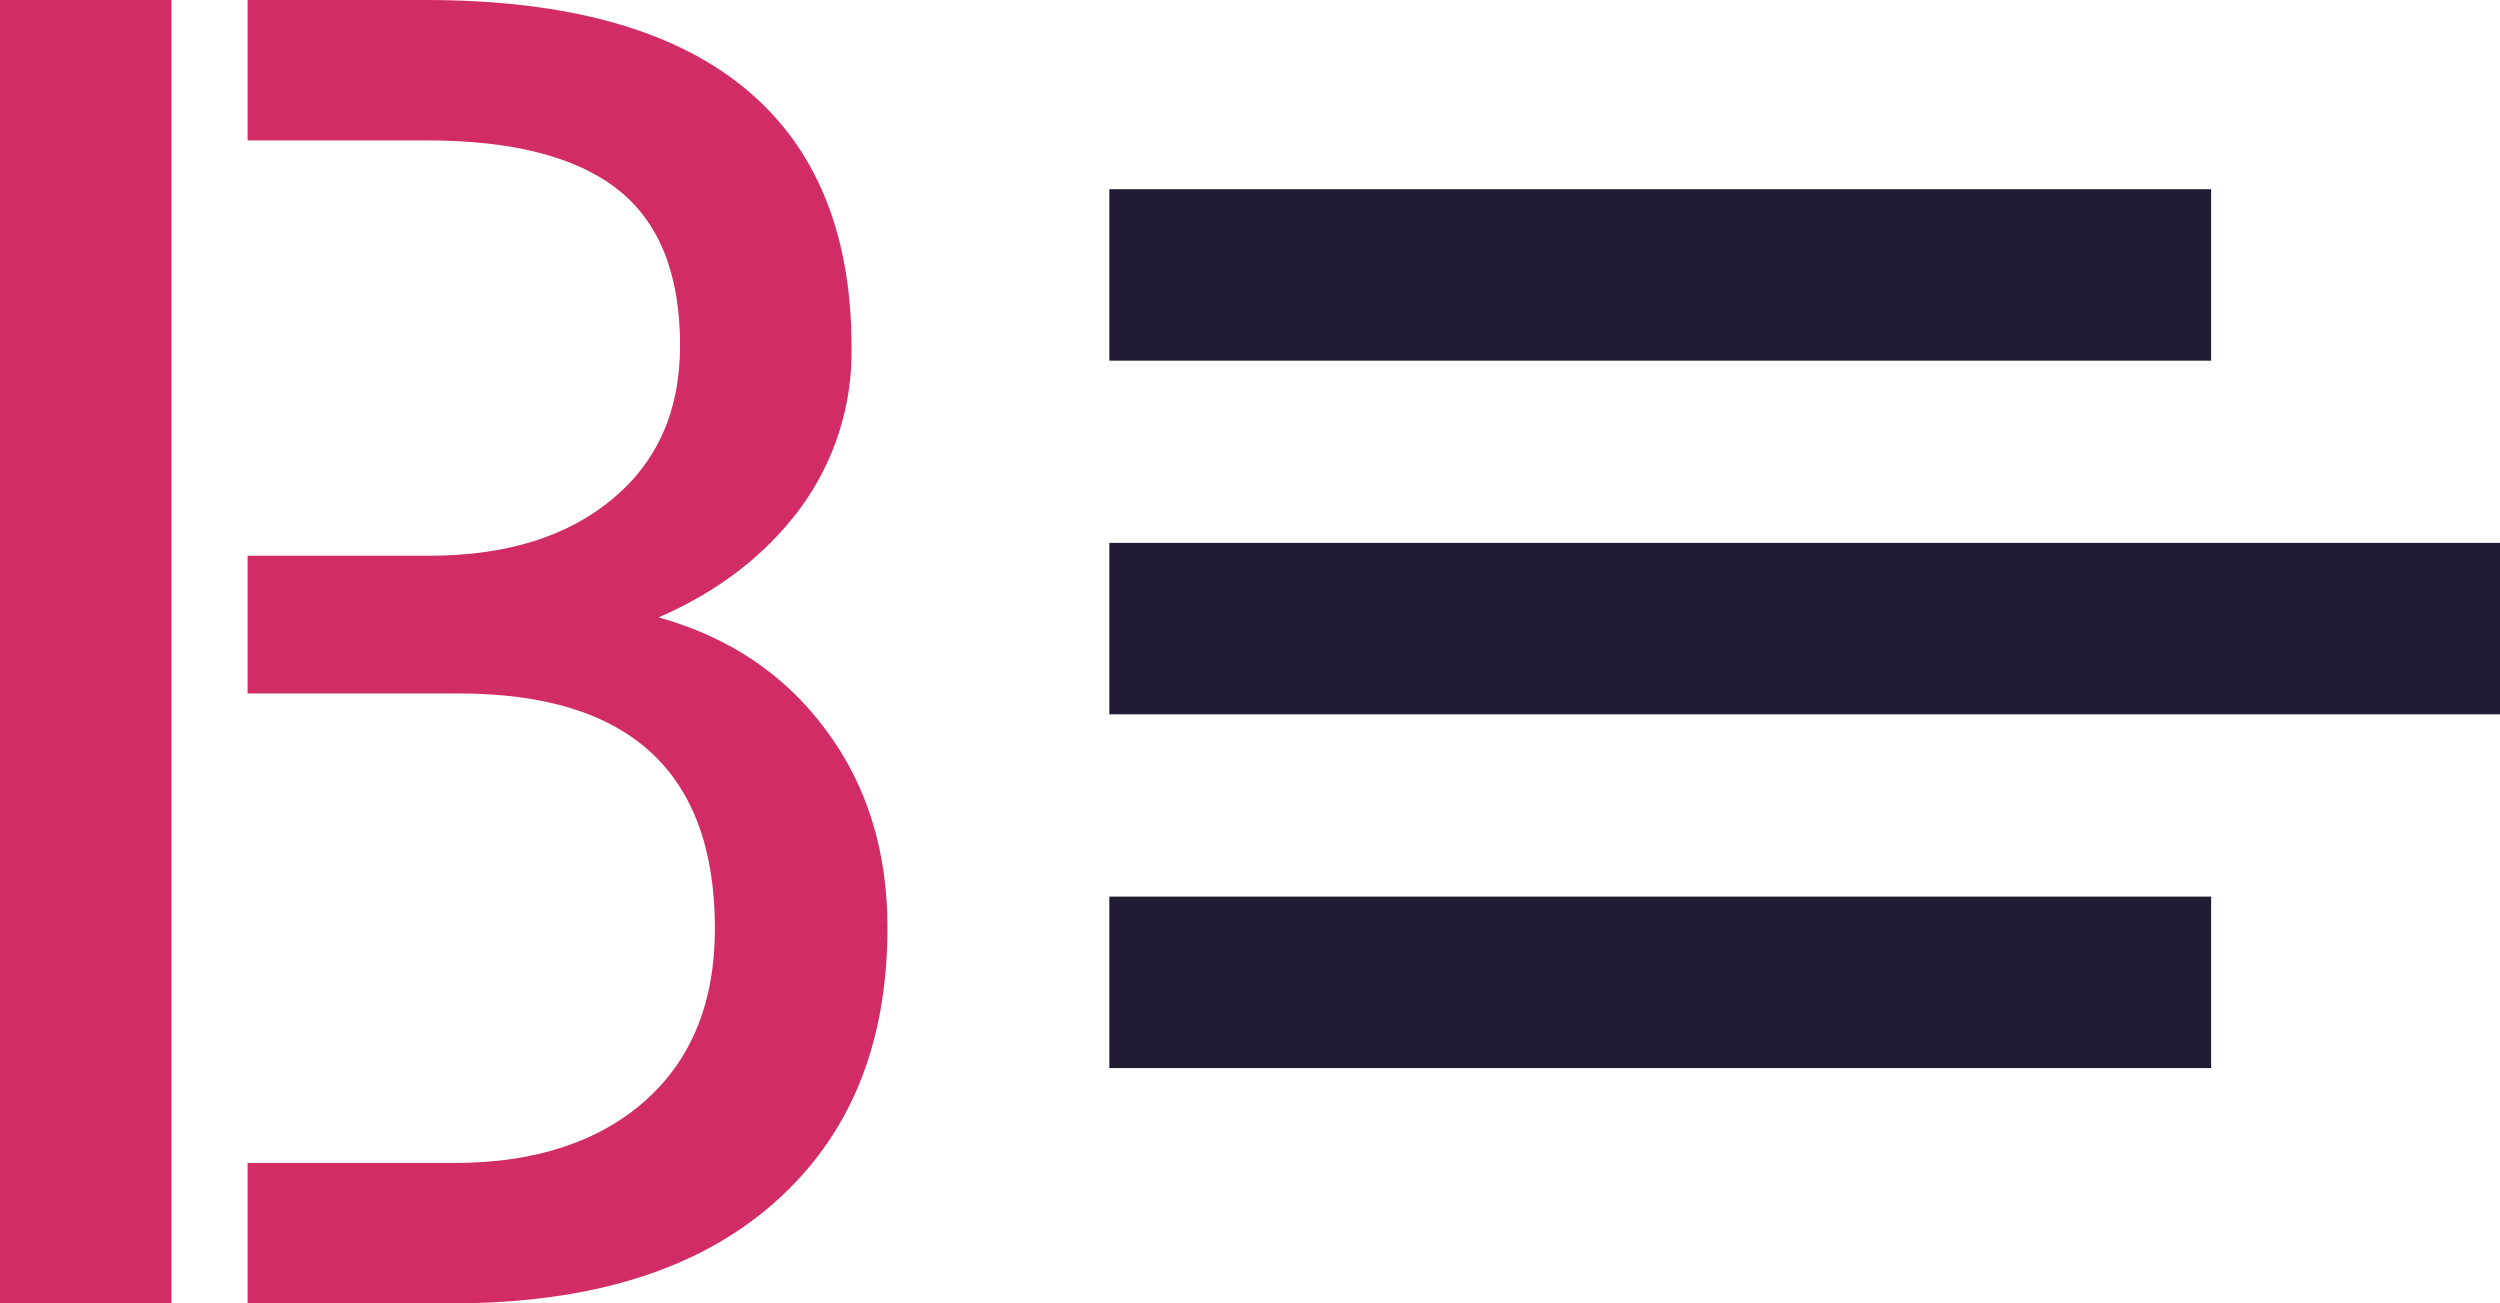
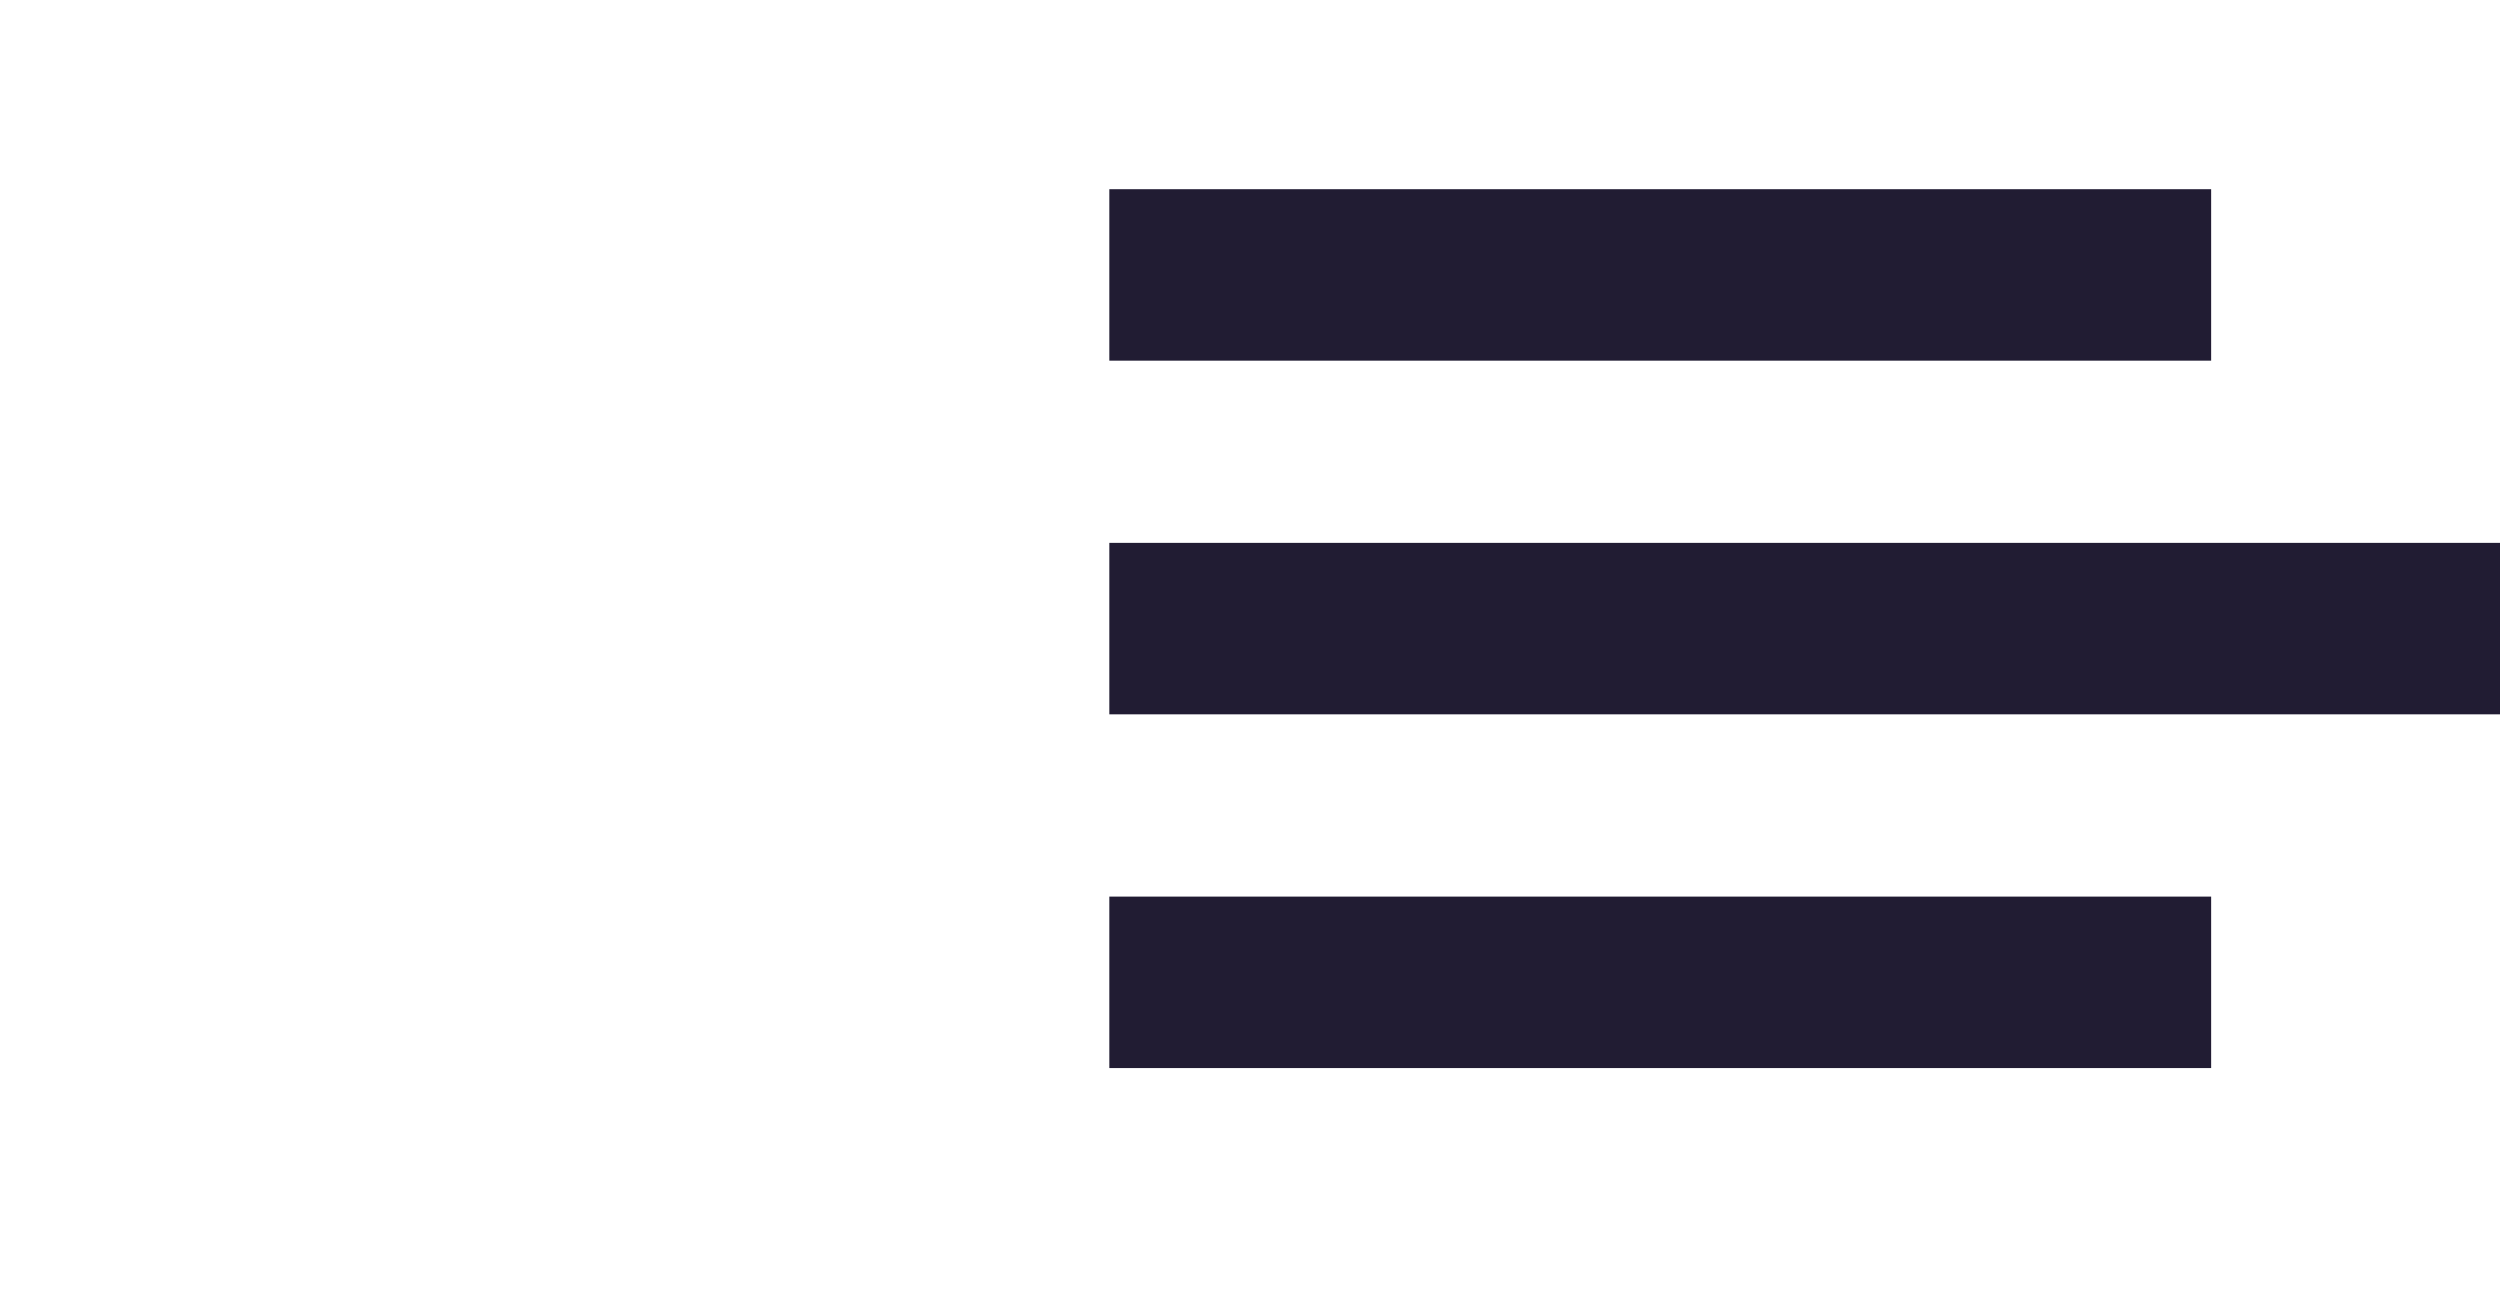
<svg xmlns="http://www.w3.org/2000/svg" version="1.1" id="Vrstva_1" x="0" y="0" viewBox="0 0 466.5 243.2" xml:space="preserve">
  <style>.st0{fill:#d12c65}.st1{fill:#211c33}</style>
  <g id="Vrstva_1-2">
-     <path class="st0" d="M154.1 136.2c-7.6-10.3-18-17.3-31.2-21 11.1-4.8 19.9-11.6 26.4-20.3 6.4-8.7 9.8-19.3 9.6-30.1 0-21.4-6.7-37.5-20-48.4S105.8 0 79.5 0H46.2v26.2h33.4c15.9 0 27.8 3 35.6 9.1 7.8 6.1 11.7 15.8 11.7 29.2 0 12.1-4.2 21.6-12.6 28.6-8.4 7-19.6 10.5-33.7 10.6H46.2v25.7h39.4c31.8 0 47.8 14.6 47.8 43.9 0 13.6-4.3 24.3-12.9 32S99.9 217 85 217H46.2v26.2h38.2c25.8 0 45.8-6.2 60-18.7s21.2-29.6 21.2-51.4c0-14.3-3.8-26.6-11.5-36.9M0 0h32v243.2H0z" />
    <path class="st1" d="M207 35.3h205.6v32H207zM207 167.3h205.6v32H207zM207 101.3h259.5v32H207z" />
  </g>
</svg>